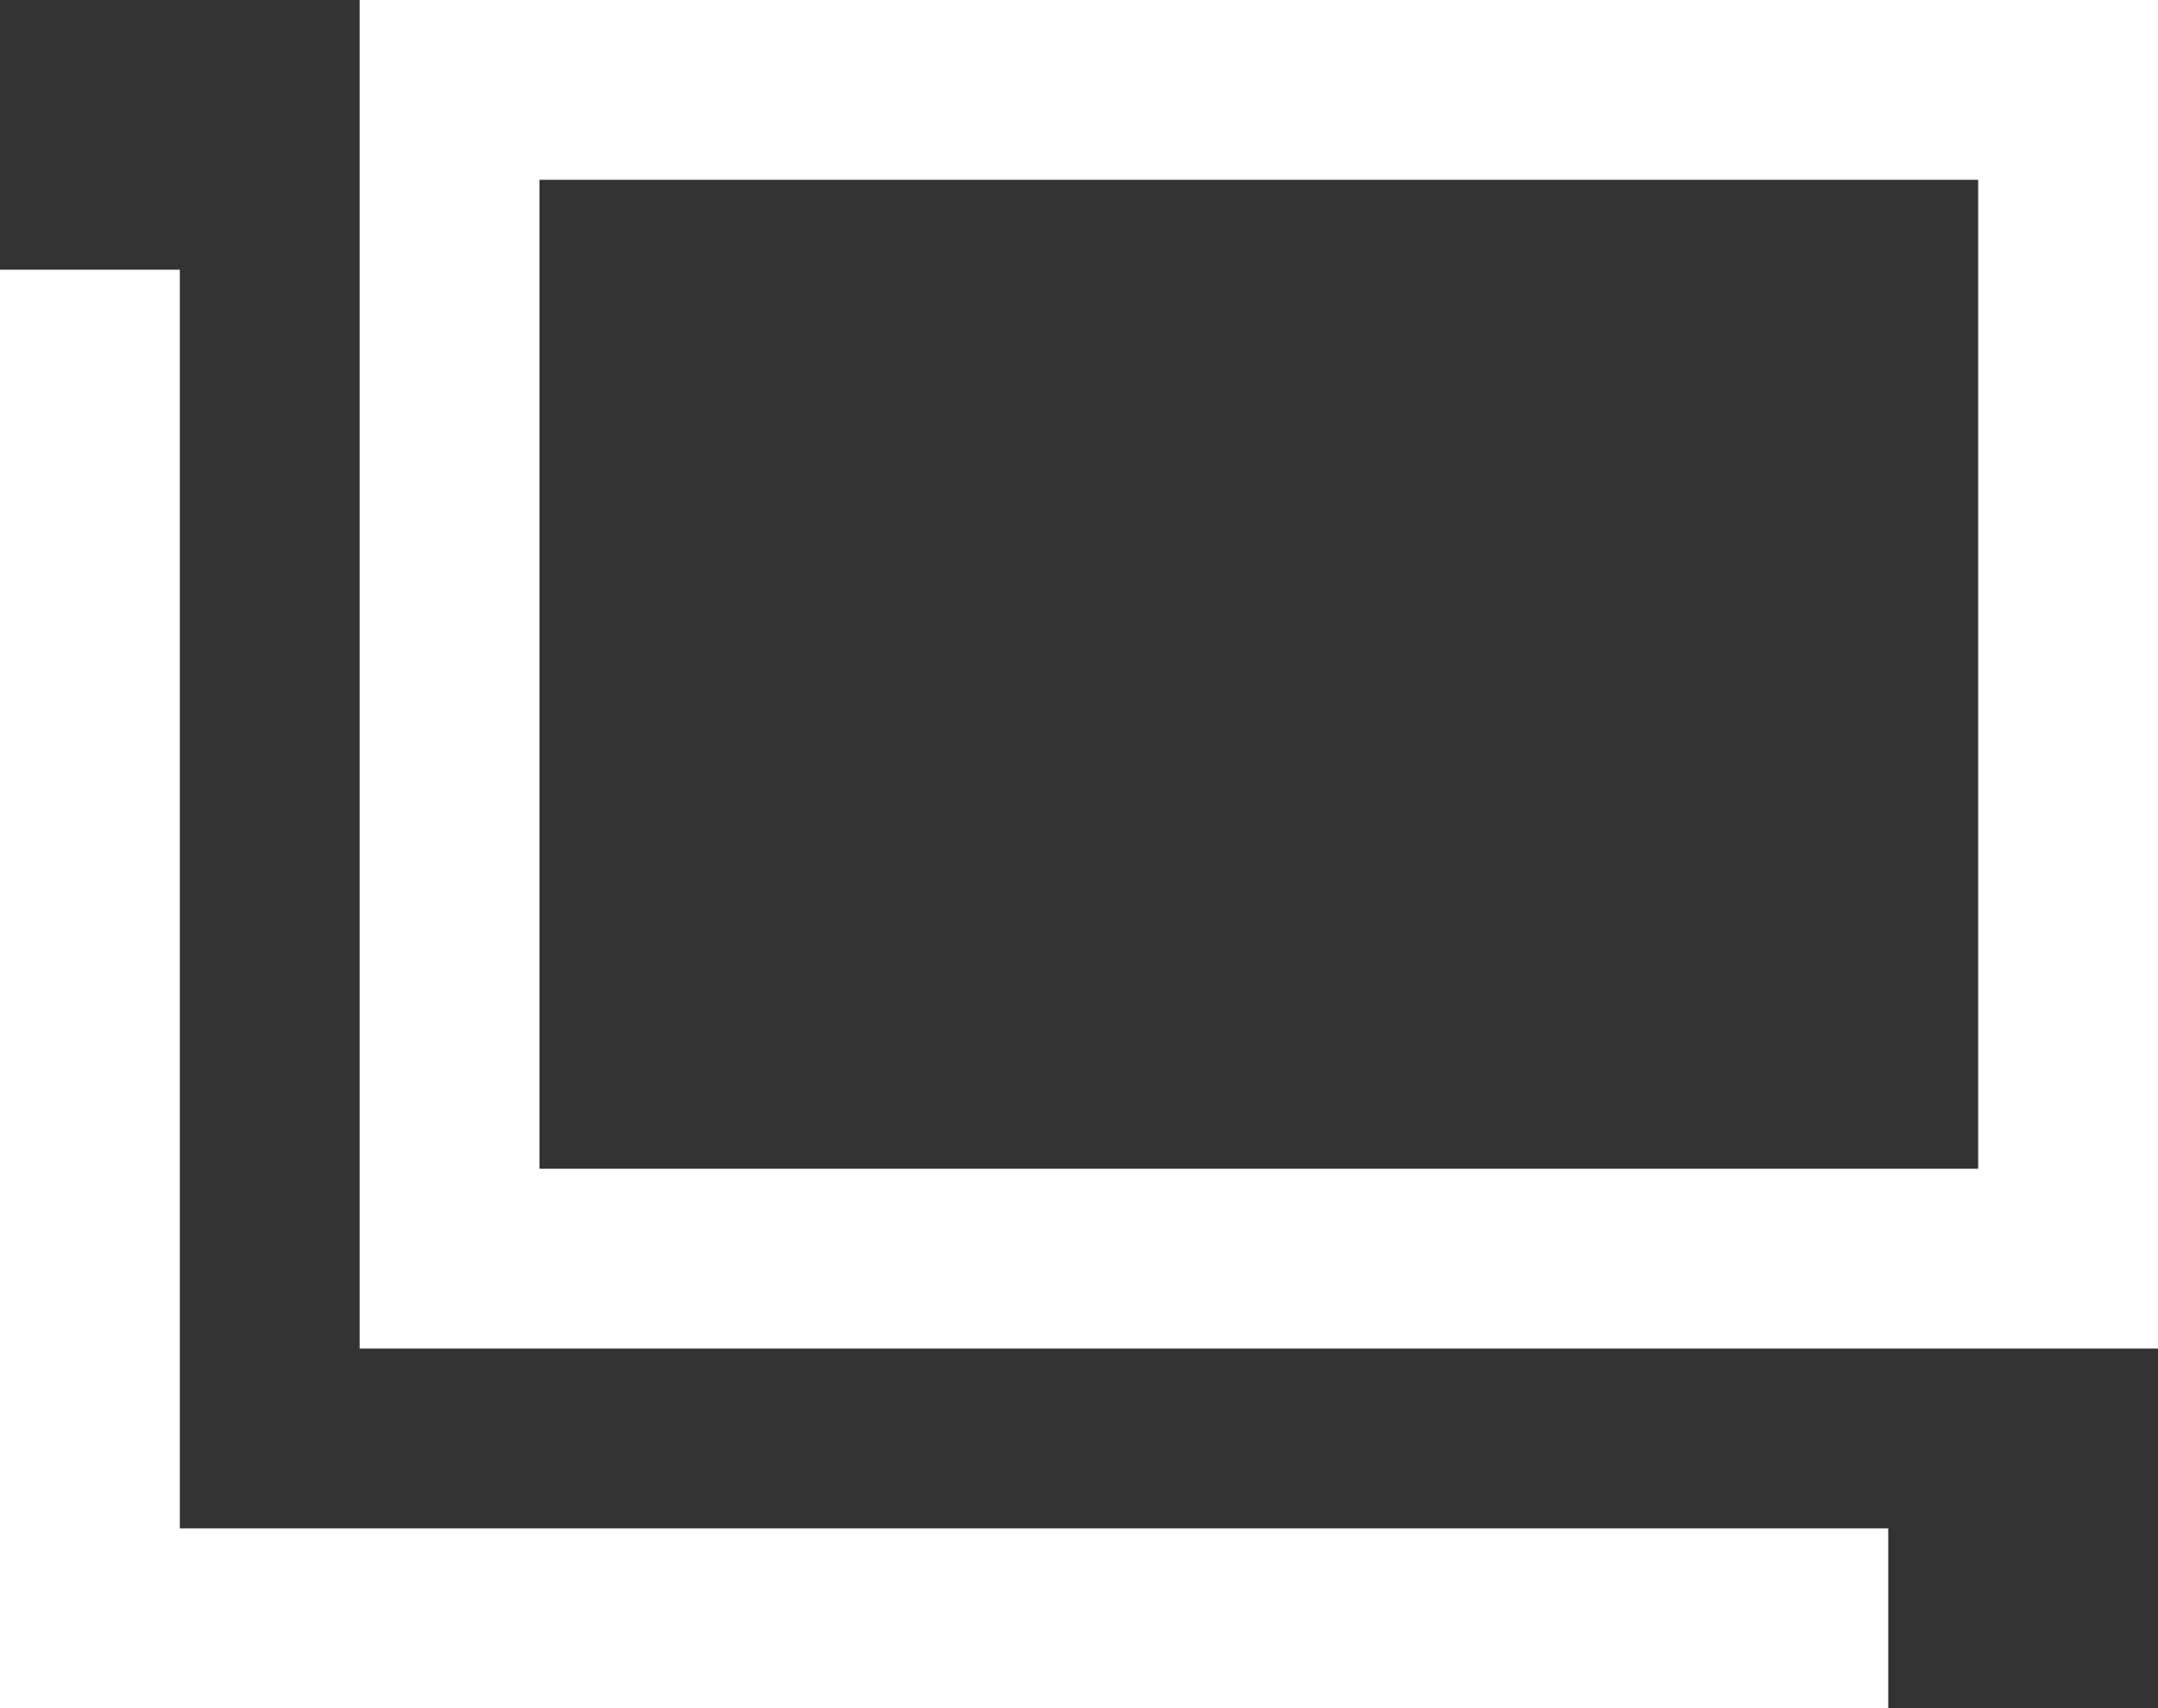
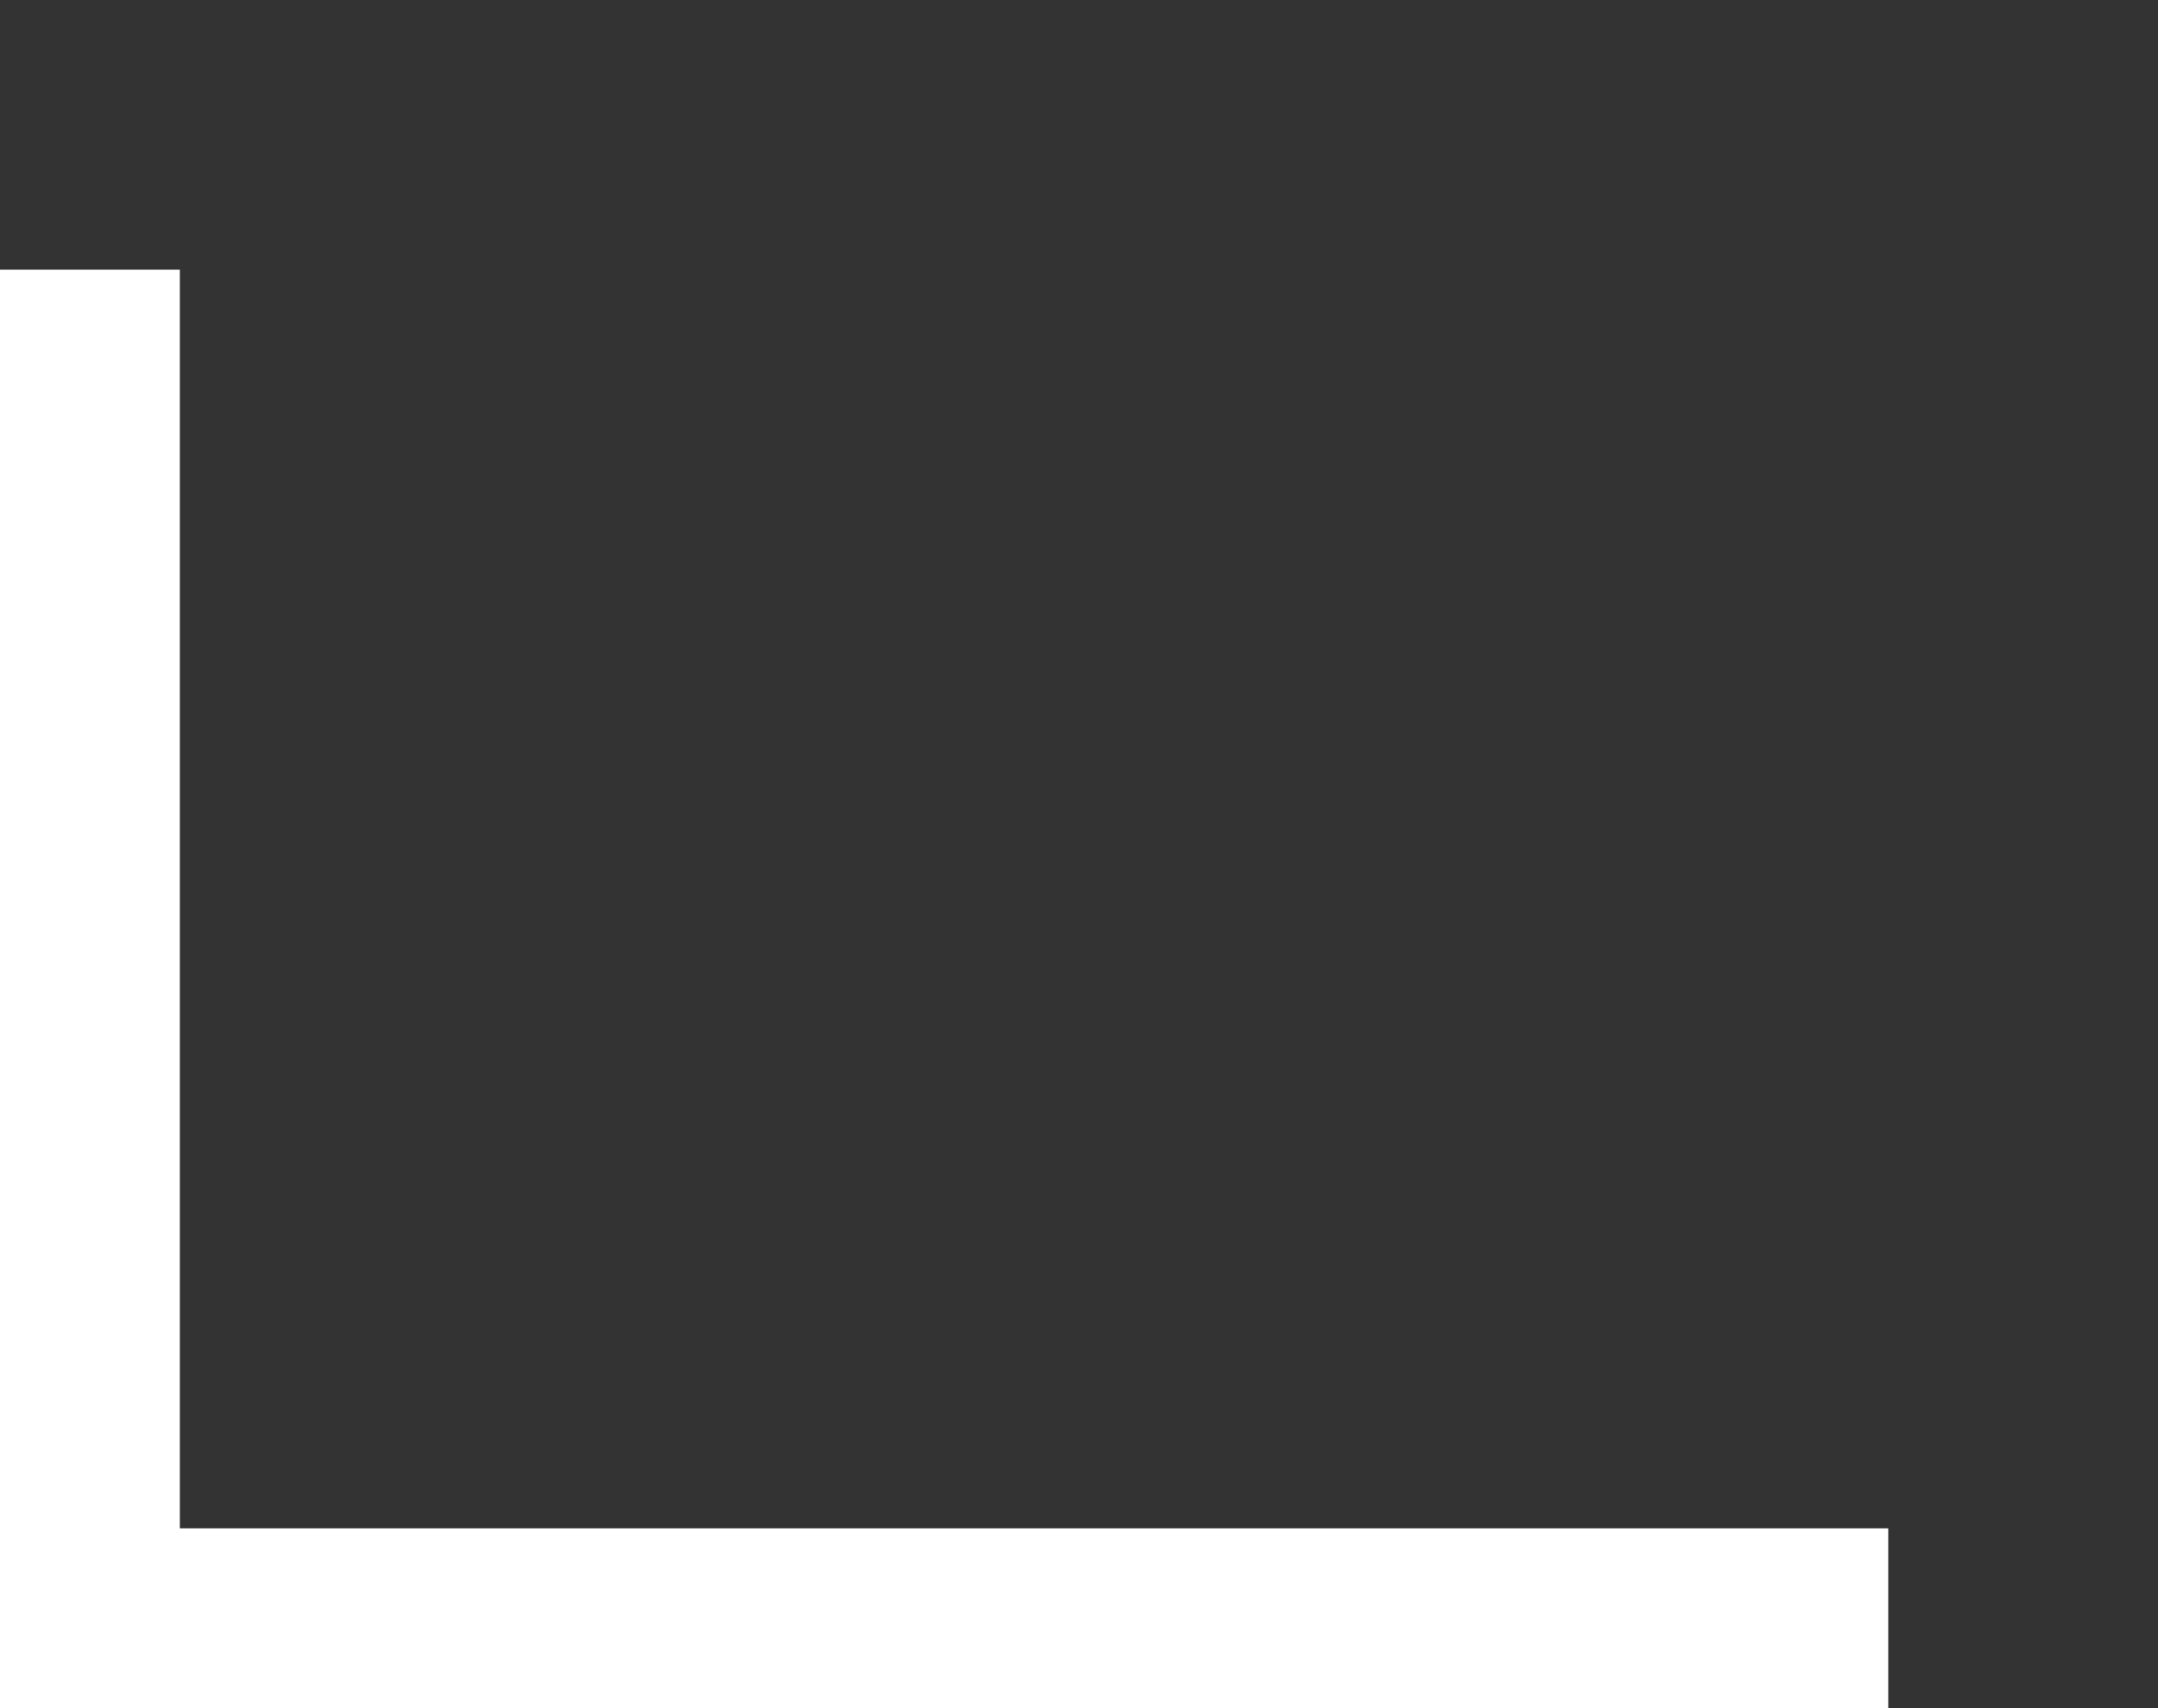
<svg xmlns="http://www.w3.org/2000/svg" viewBox="0 0 24 19">
  <rect x="0" y="0" width="24" height="19" fill="#333333" stroke="none" />
  <defs>
    <style>.cls-1{fill:none;stroke:#fff;stroke-miterlimit:10;stroke-width:2px;}.cls-2{fill:#fff;}</style>
  </defs>
  <g id="レイヤー_2" data-name="レイヤー 2">
    <g id="_レイヤー_" data-name="&lt;レイヤー&gt;">
      <polyline class="cls-1" points="21 18 1 18 1 3" />
-       <path class="cls-2" d="M22,2V13H6V2H22m2-2H4V15H24V0Z" />
    </g>
  </g>
</svg>